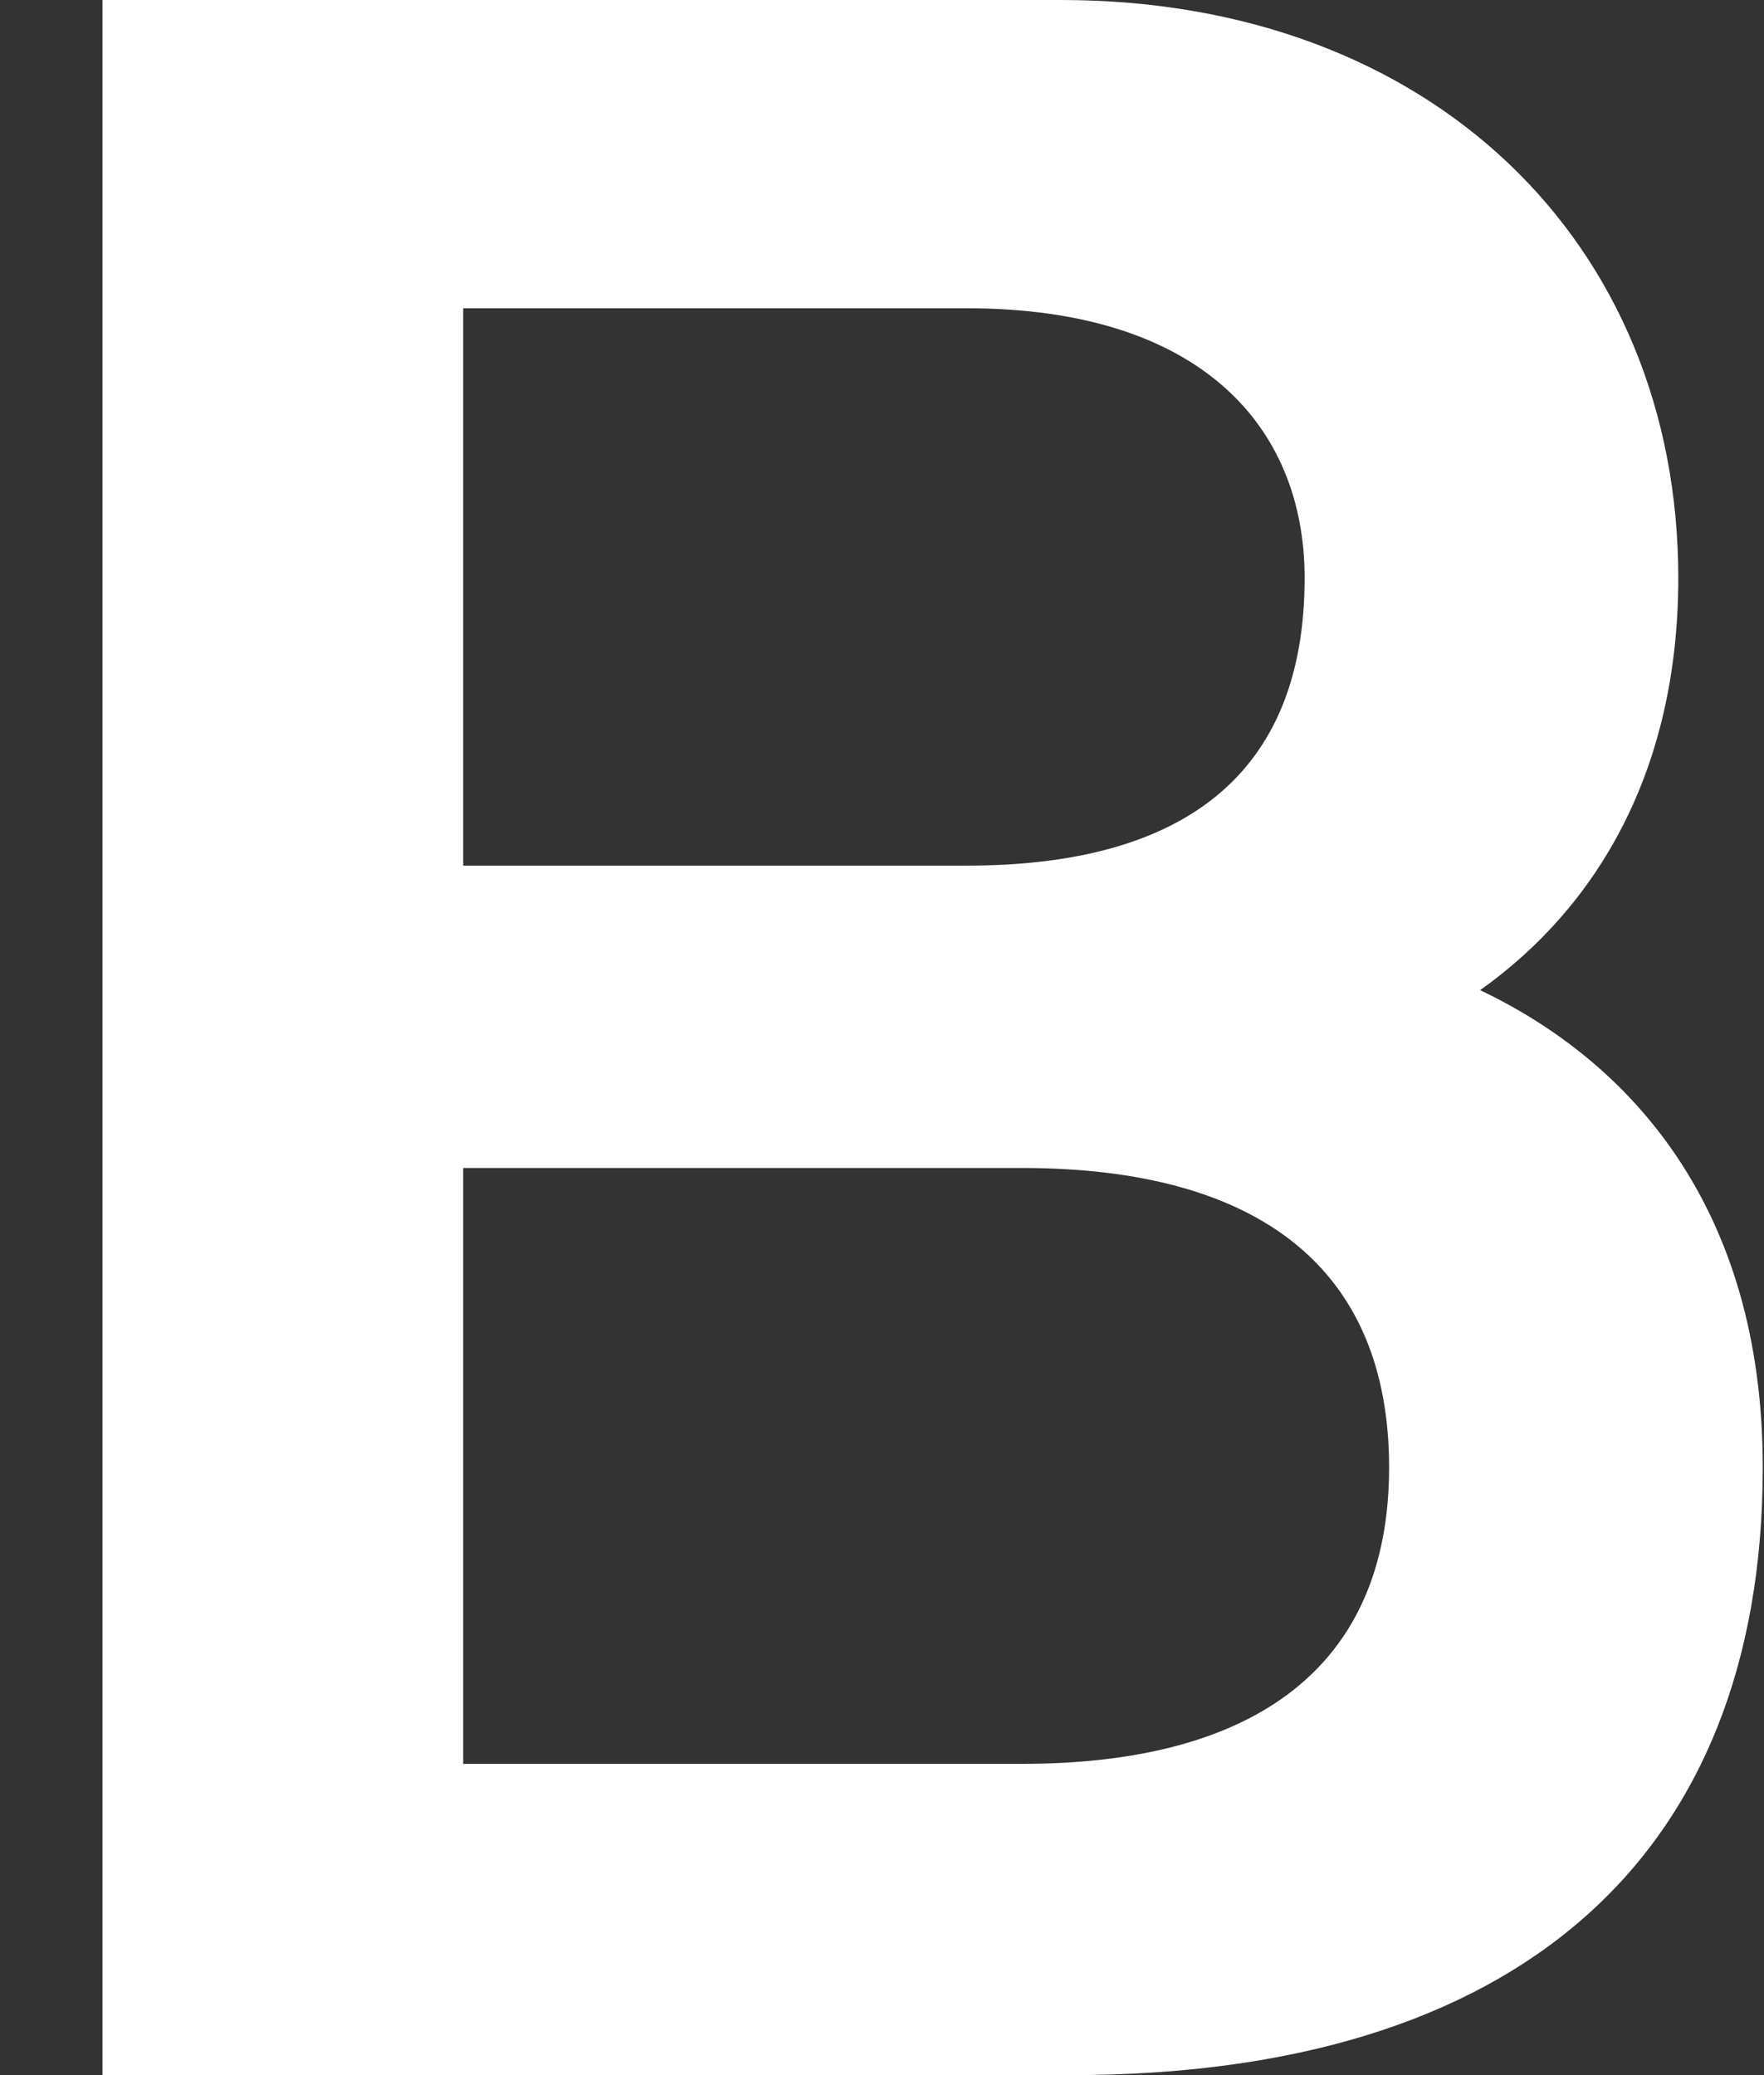
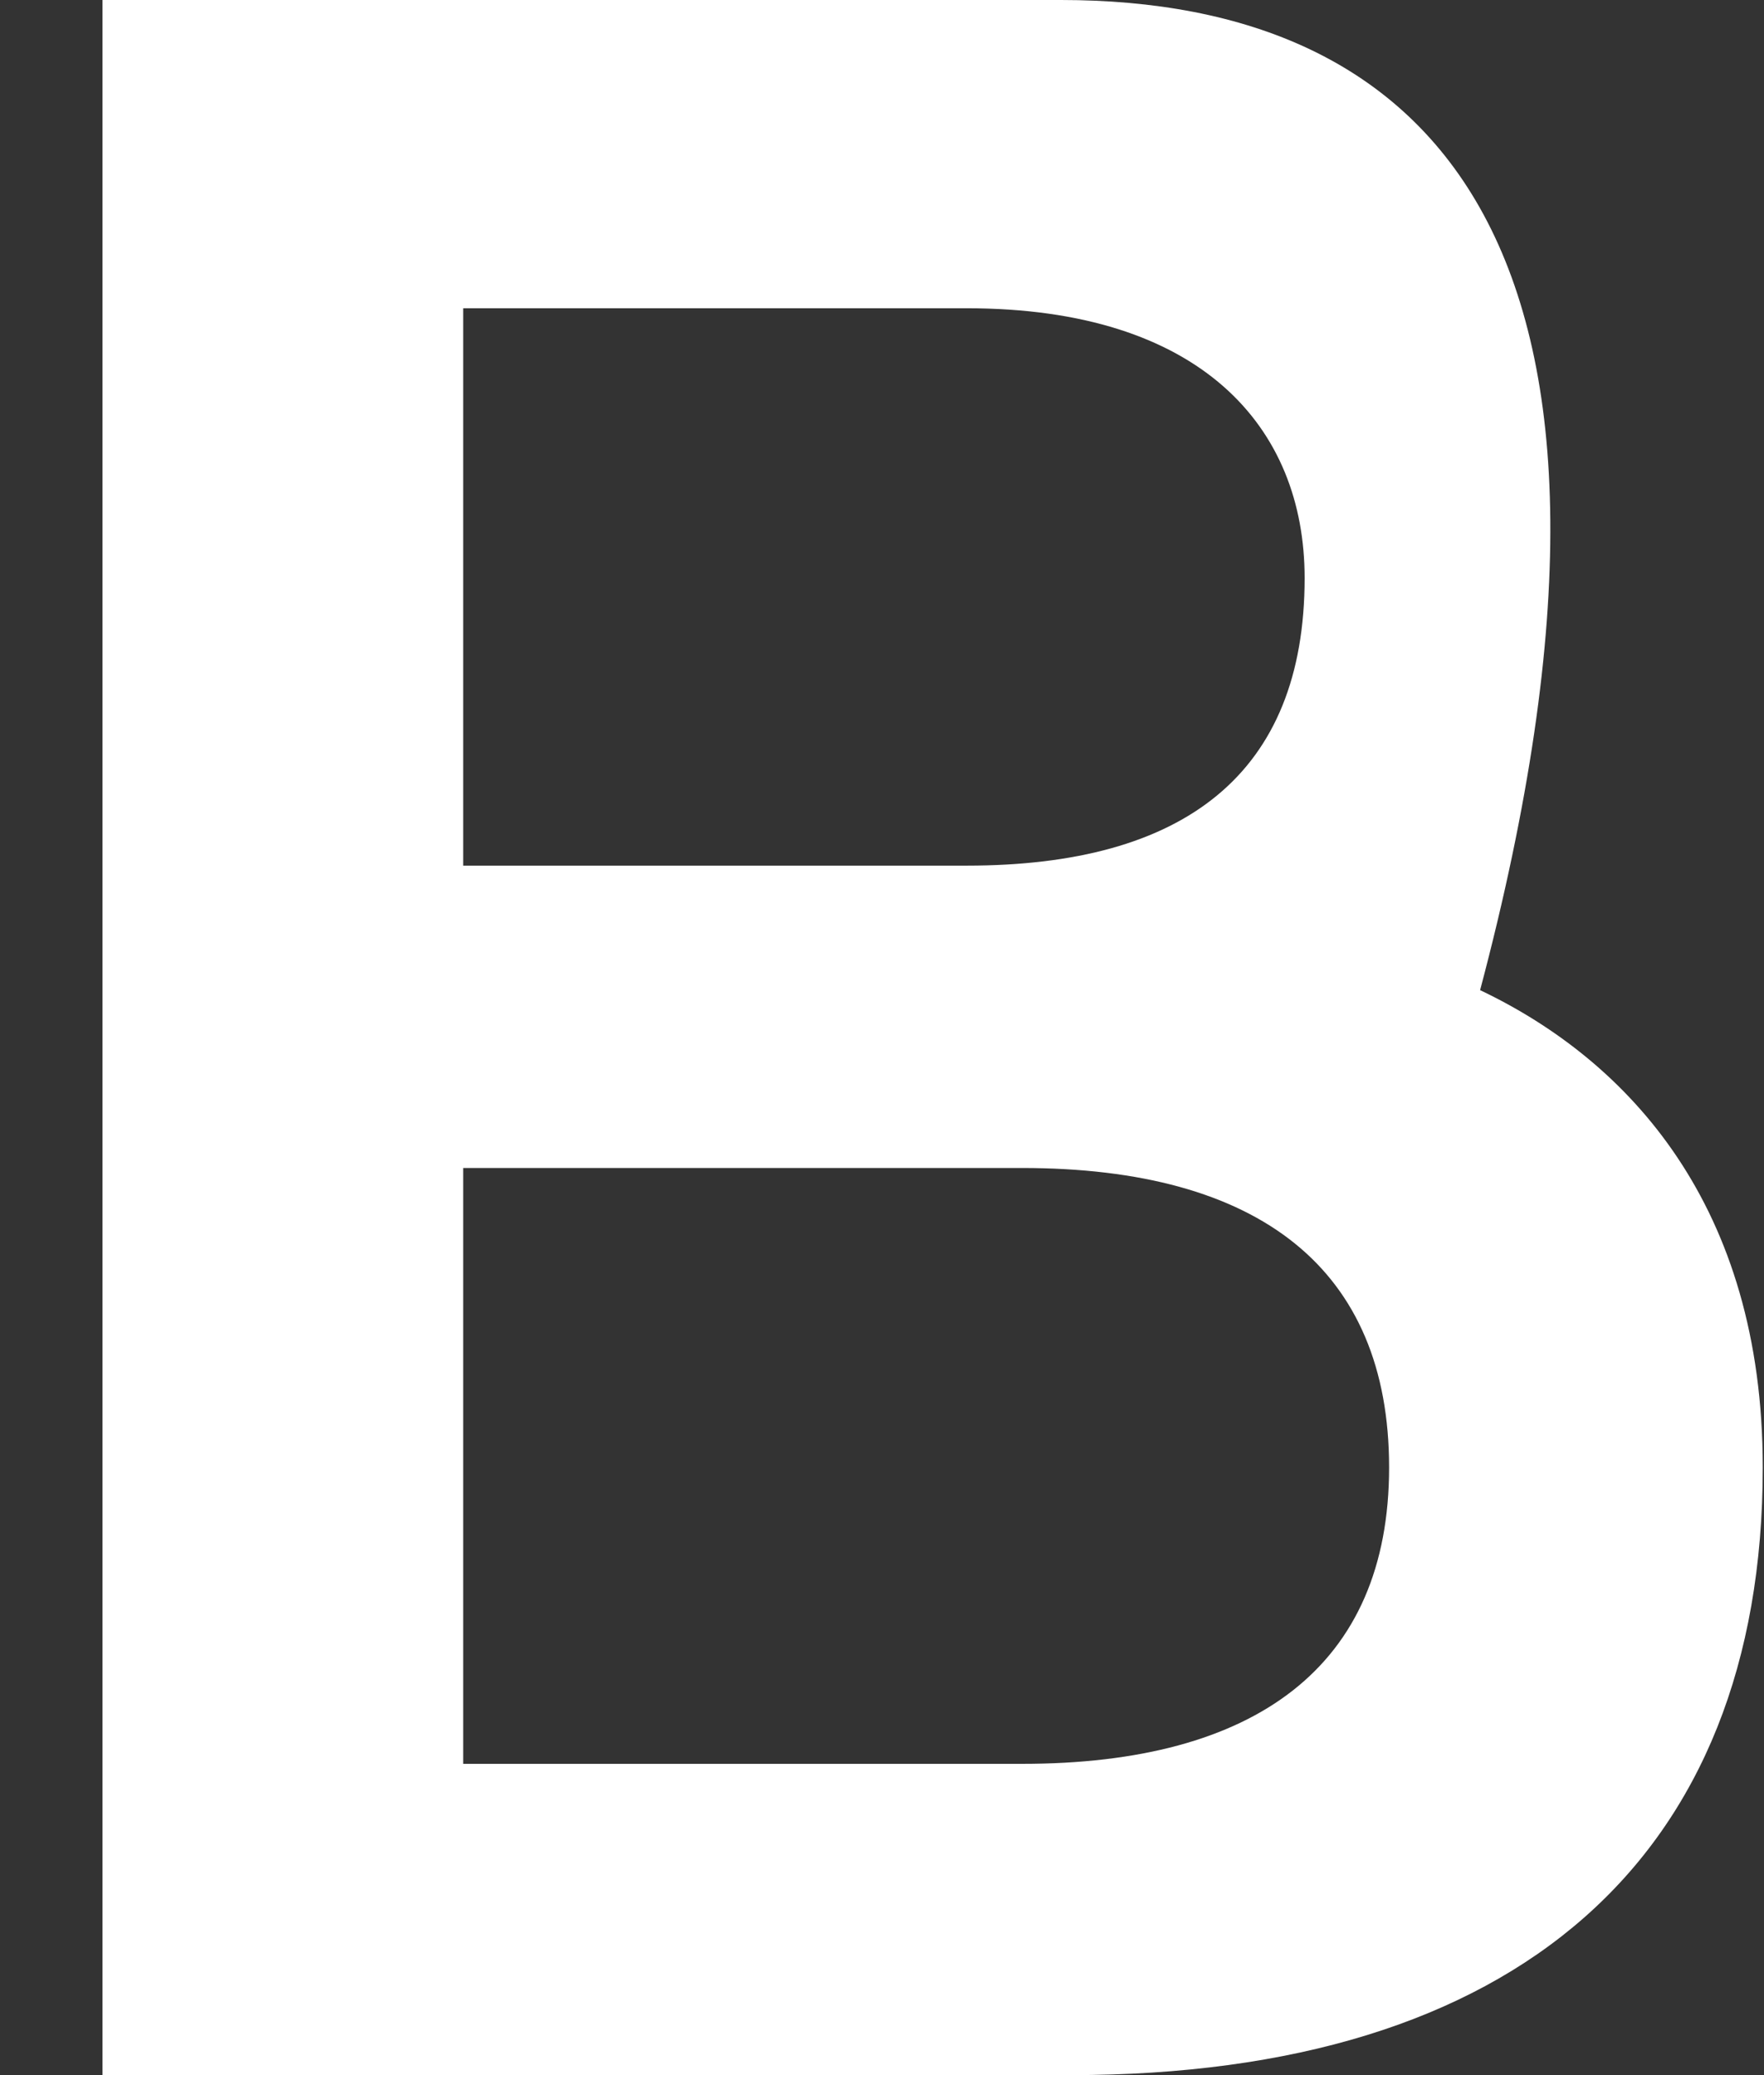
<svg xmlns="http://www.w3.org/2000/svg" width="17" height="20" viewBox="0 0 17 20" fill="none">
  <rect x="0" y="0" width="17" height="20" fill="#333333" stroke="none" />
-   <path d="M0.988 20H10.319C14.609 20 16.988 17.914 16.988 14.143C16.988 11.628 15.704 10.228 14.264 9.543C15.391 8.743 16.174 7.428 16.174 5.571C16.174 2.343 13.794 -0 10.225 -0H0.988V20ZM4.464 17V11.257H9.849C12.135 11.257 13.387 12.228 13.387 14.143C13.387 16.057 12.104 17 9.849 17H4.464ZM4.464 8.343V2.971H9.317C11.572 2.971 12.573 4.114 12.573 5.571C12.573 7.457 11.415 8.343 9.317 8.343H4.464Z" fill="white" />
+   <path d="M0.988 20H10.319C14.609 20 16.988 17.914 16.988 14.143C16.988 11.628 15.704 10.228 14.264 9.543C16.174 2.343 13.794 -0 10.225 -0H0.988V20ZM4.464 17V11.257H9.849C12.135 11.257 13.387 12.228 13.387 14.143C13.387 16.057 12.104 17 9.849 17H4.464ZM4.464 8.343V2.971H9.317C11.572 2.971 12.573 4.114 12.573 5.571C12.573 7.457 11.415 8.343 9.317 8.343H4.464Z" fill="white" />
</svg>